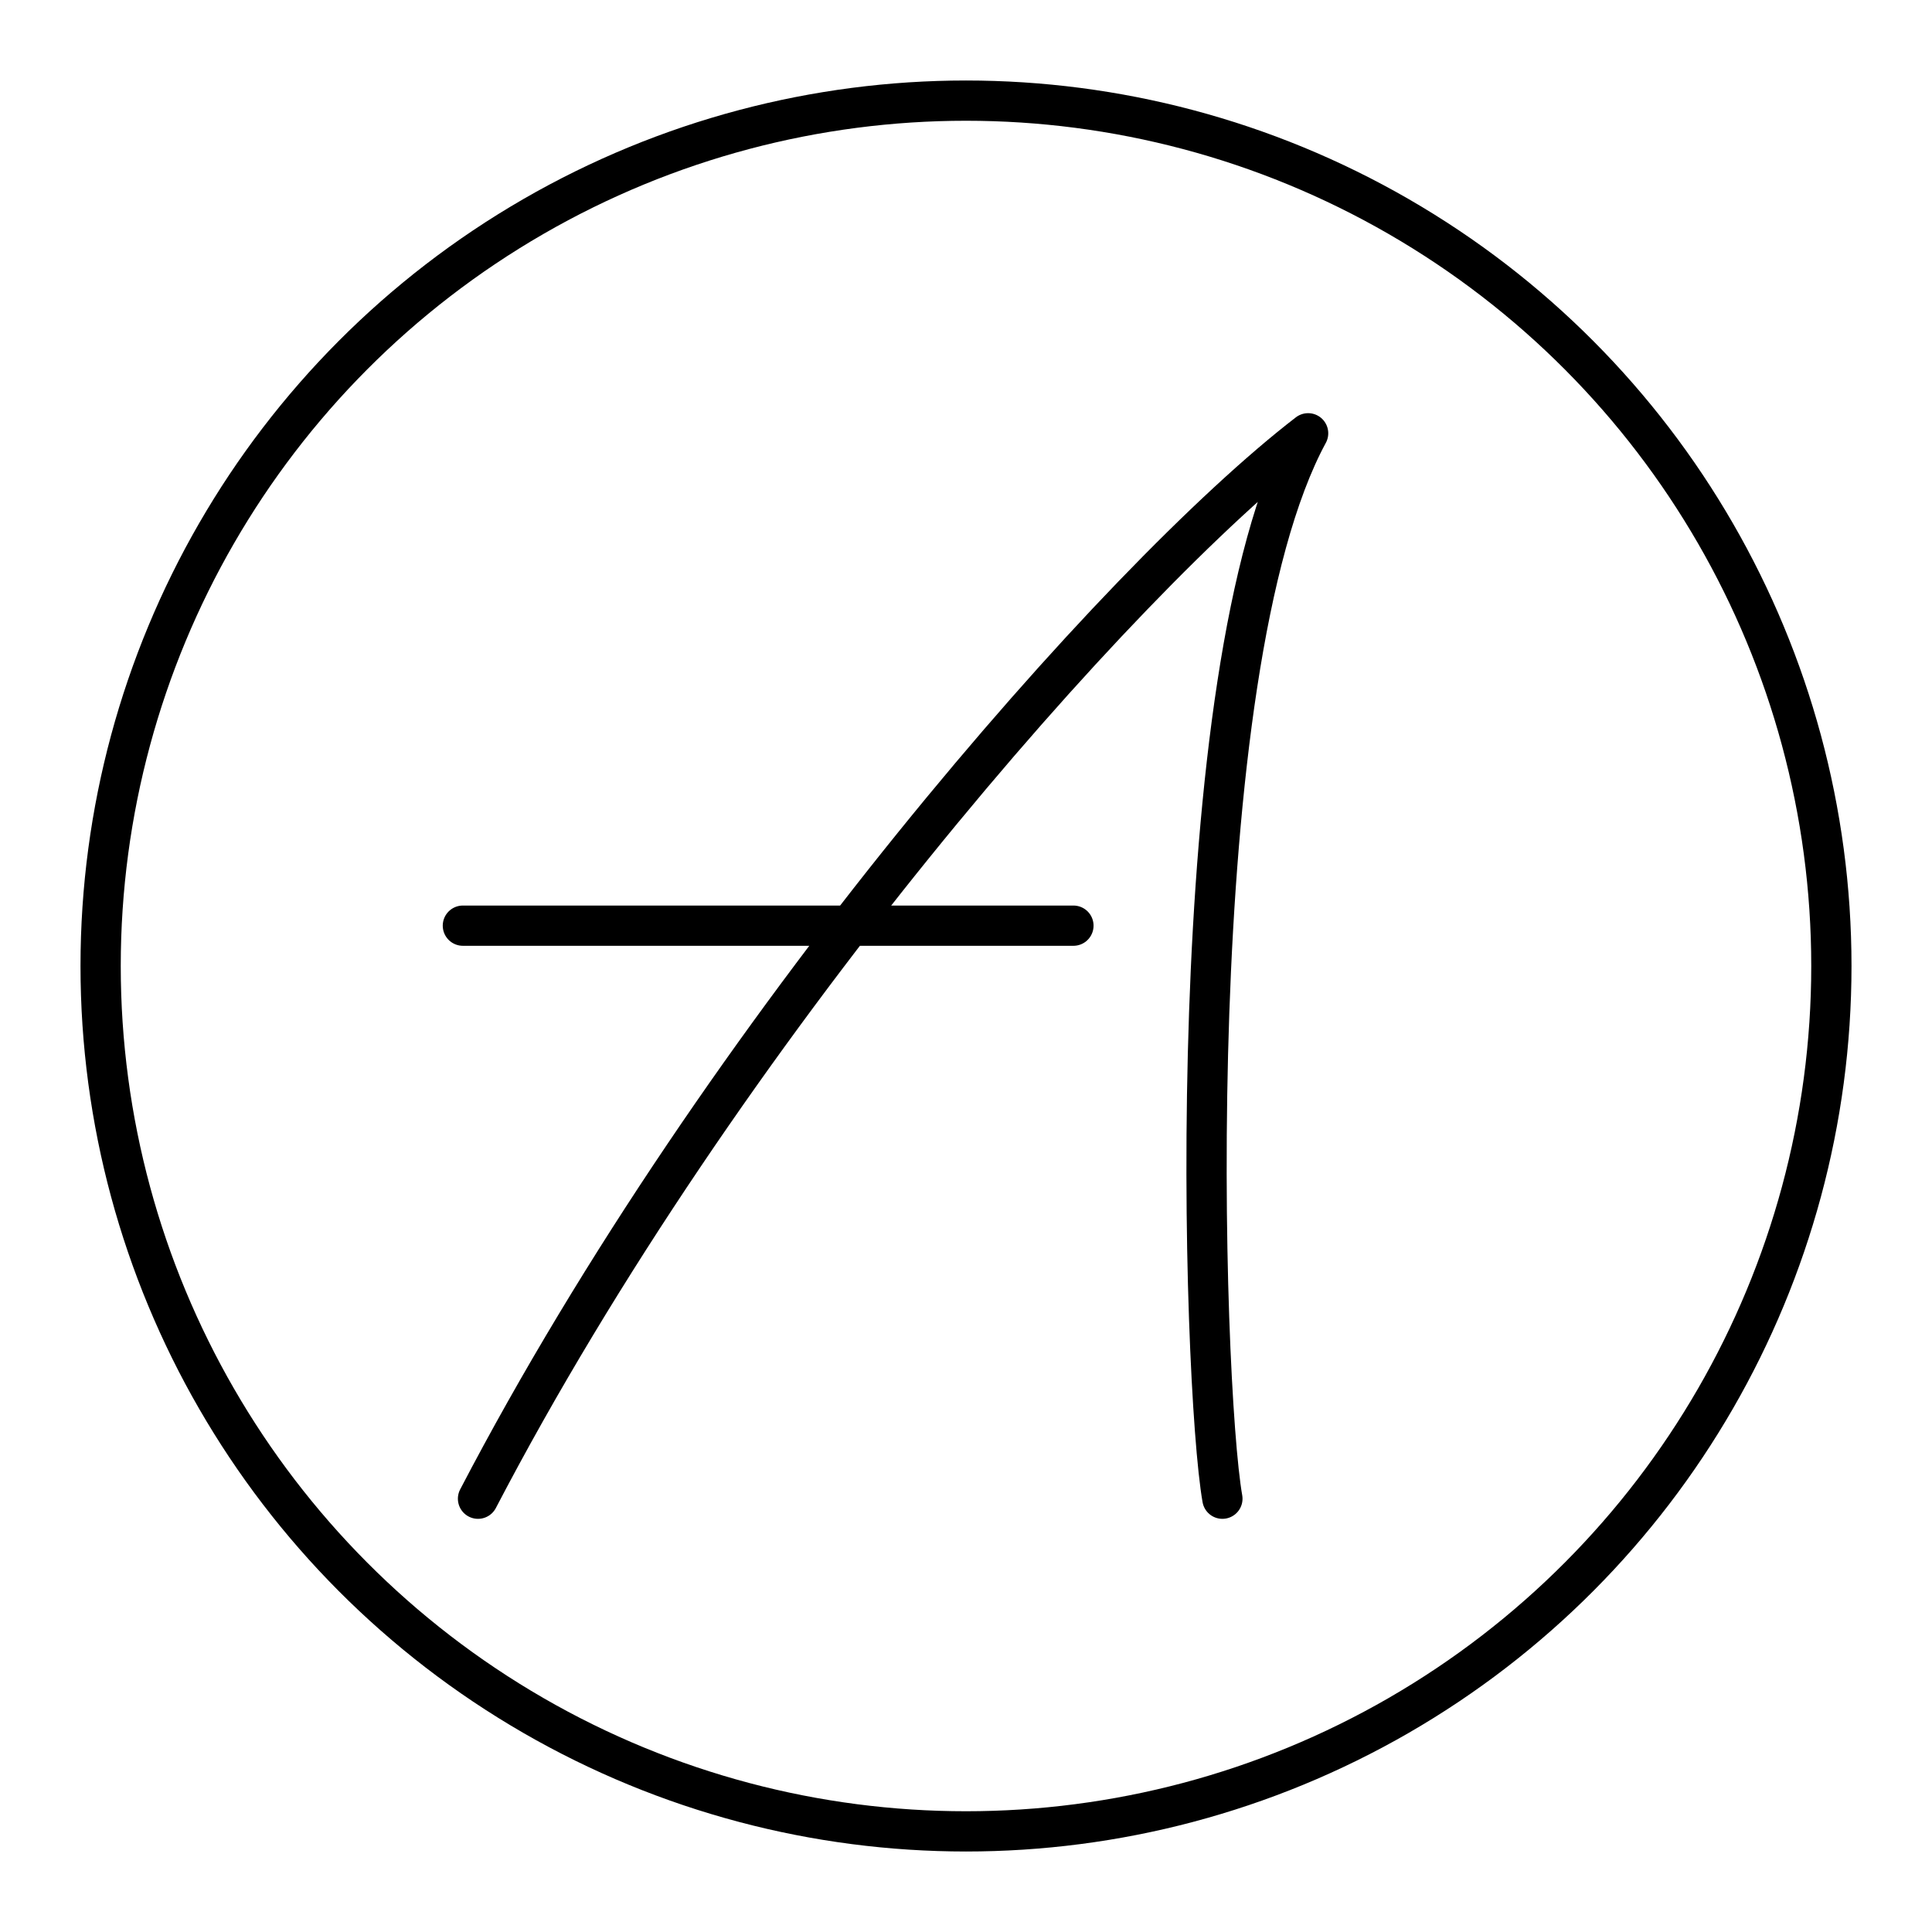
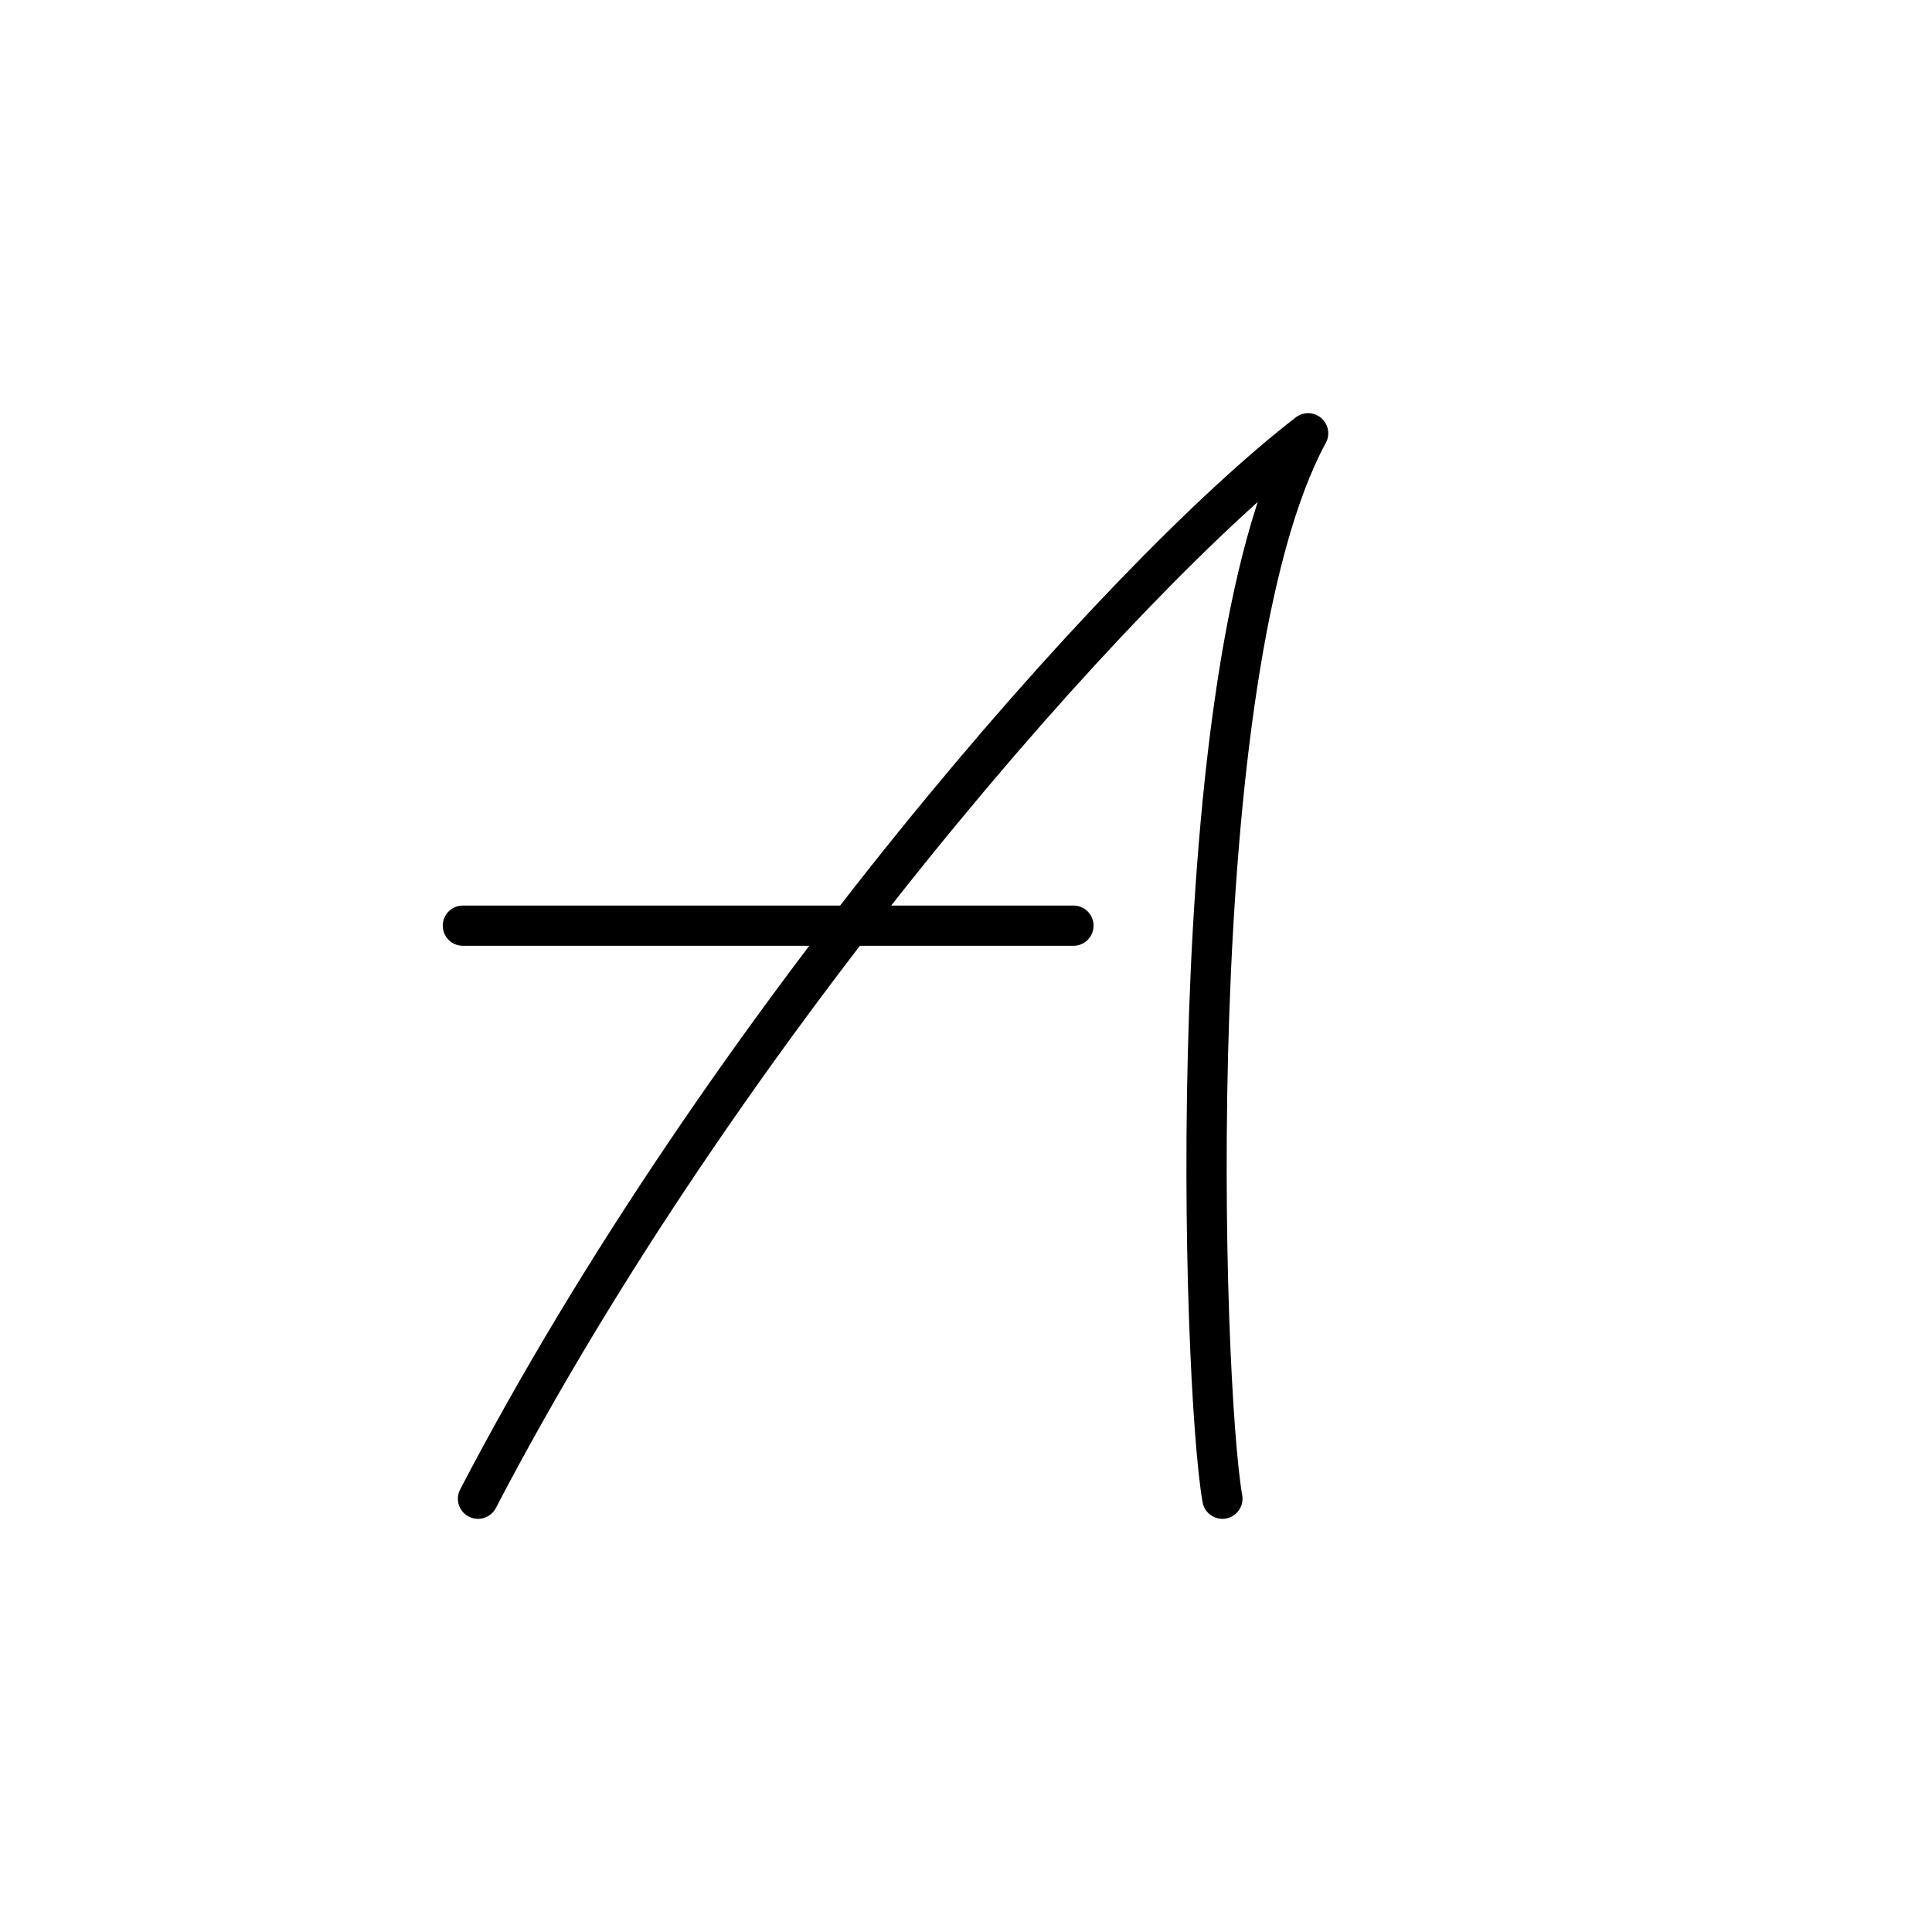
<svg xmlns="http://www.w3.org/2000/svg" width="800" height="800" viewBox="0 0 48 48">
-   <circle cx="24" cy="24" r="21.5" fill="none" stroke="currentColor" stroke-linecap="round" stroke-linejoin="round" />
  <path fill="none" stroke="currentColor" stroke-linecap="round" stroke-linejoin="round" d="M11.876 37.235c6.053-11.607 15.906-22.837 20.624-26.47c-3.215 5.929-2.63 23.63-2.13 26.47m-3.701-14.237H11.5" />
</svg>